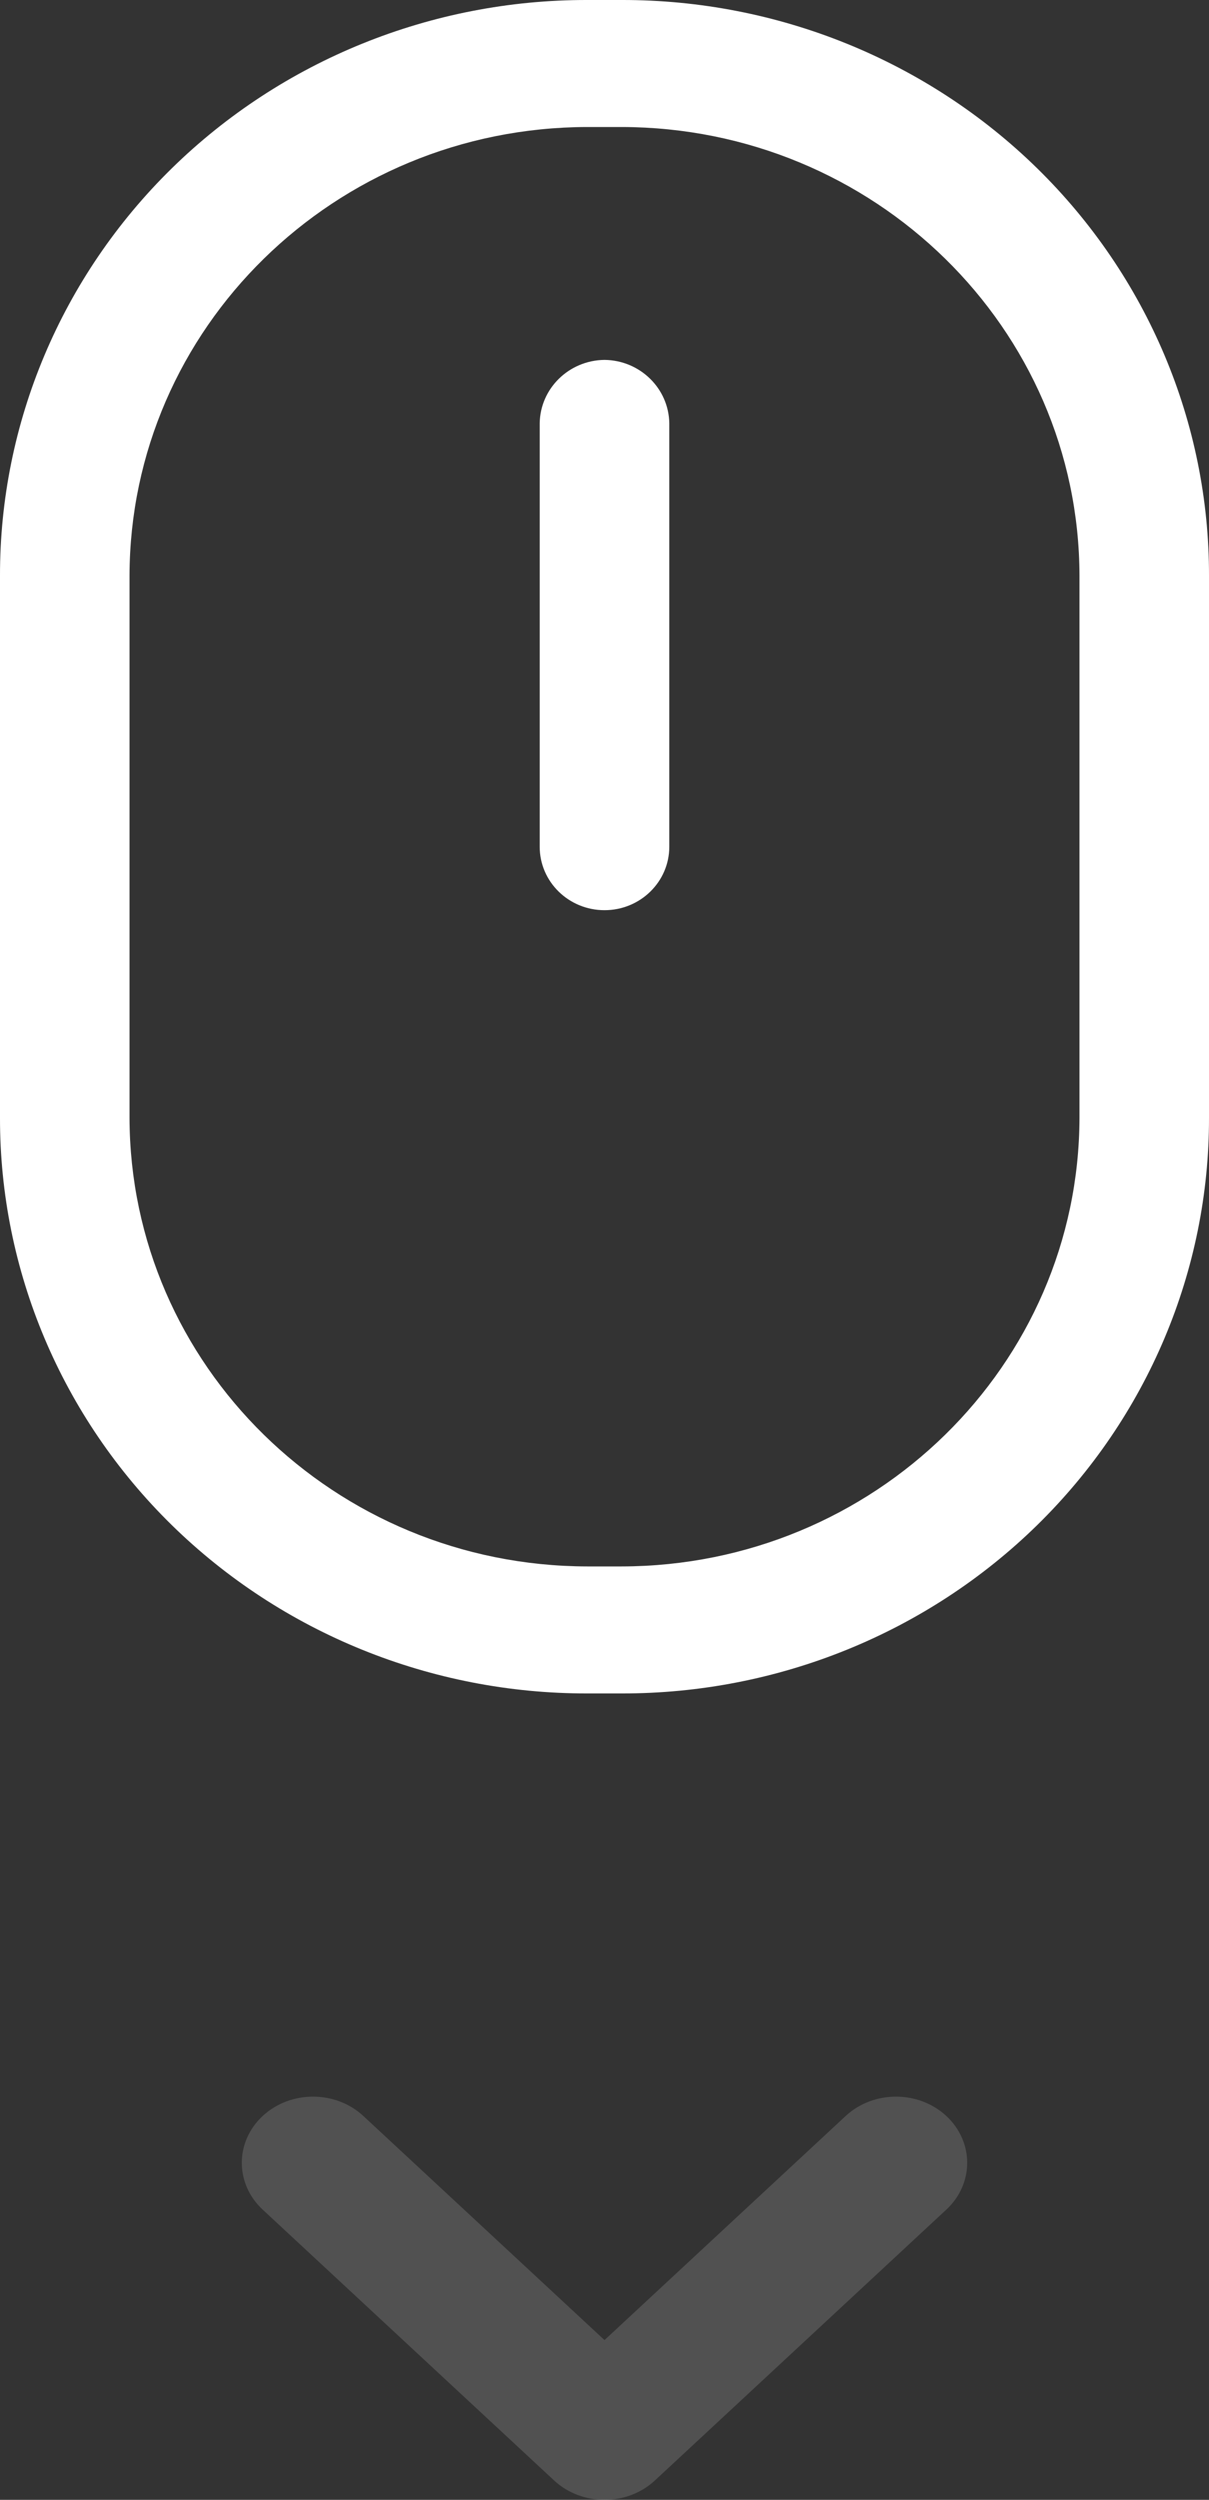
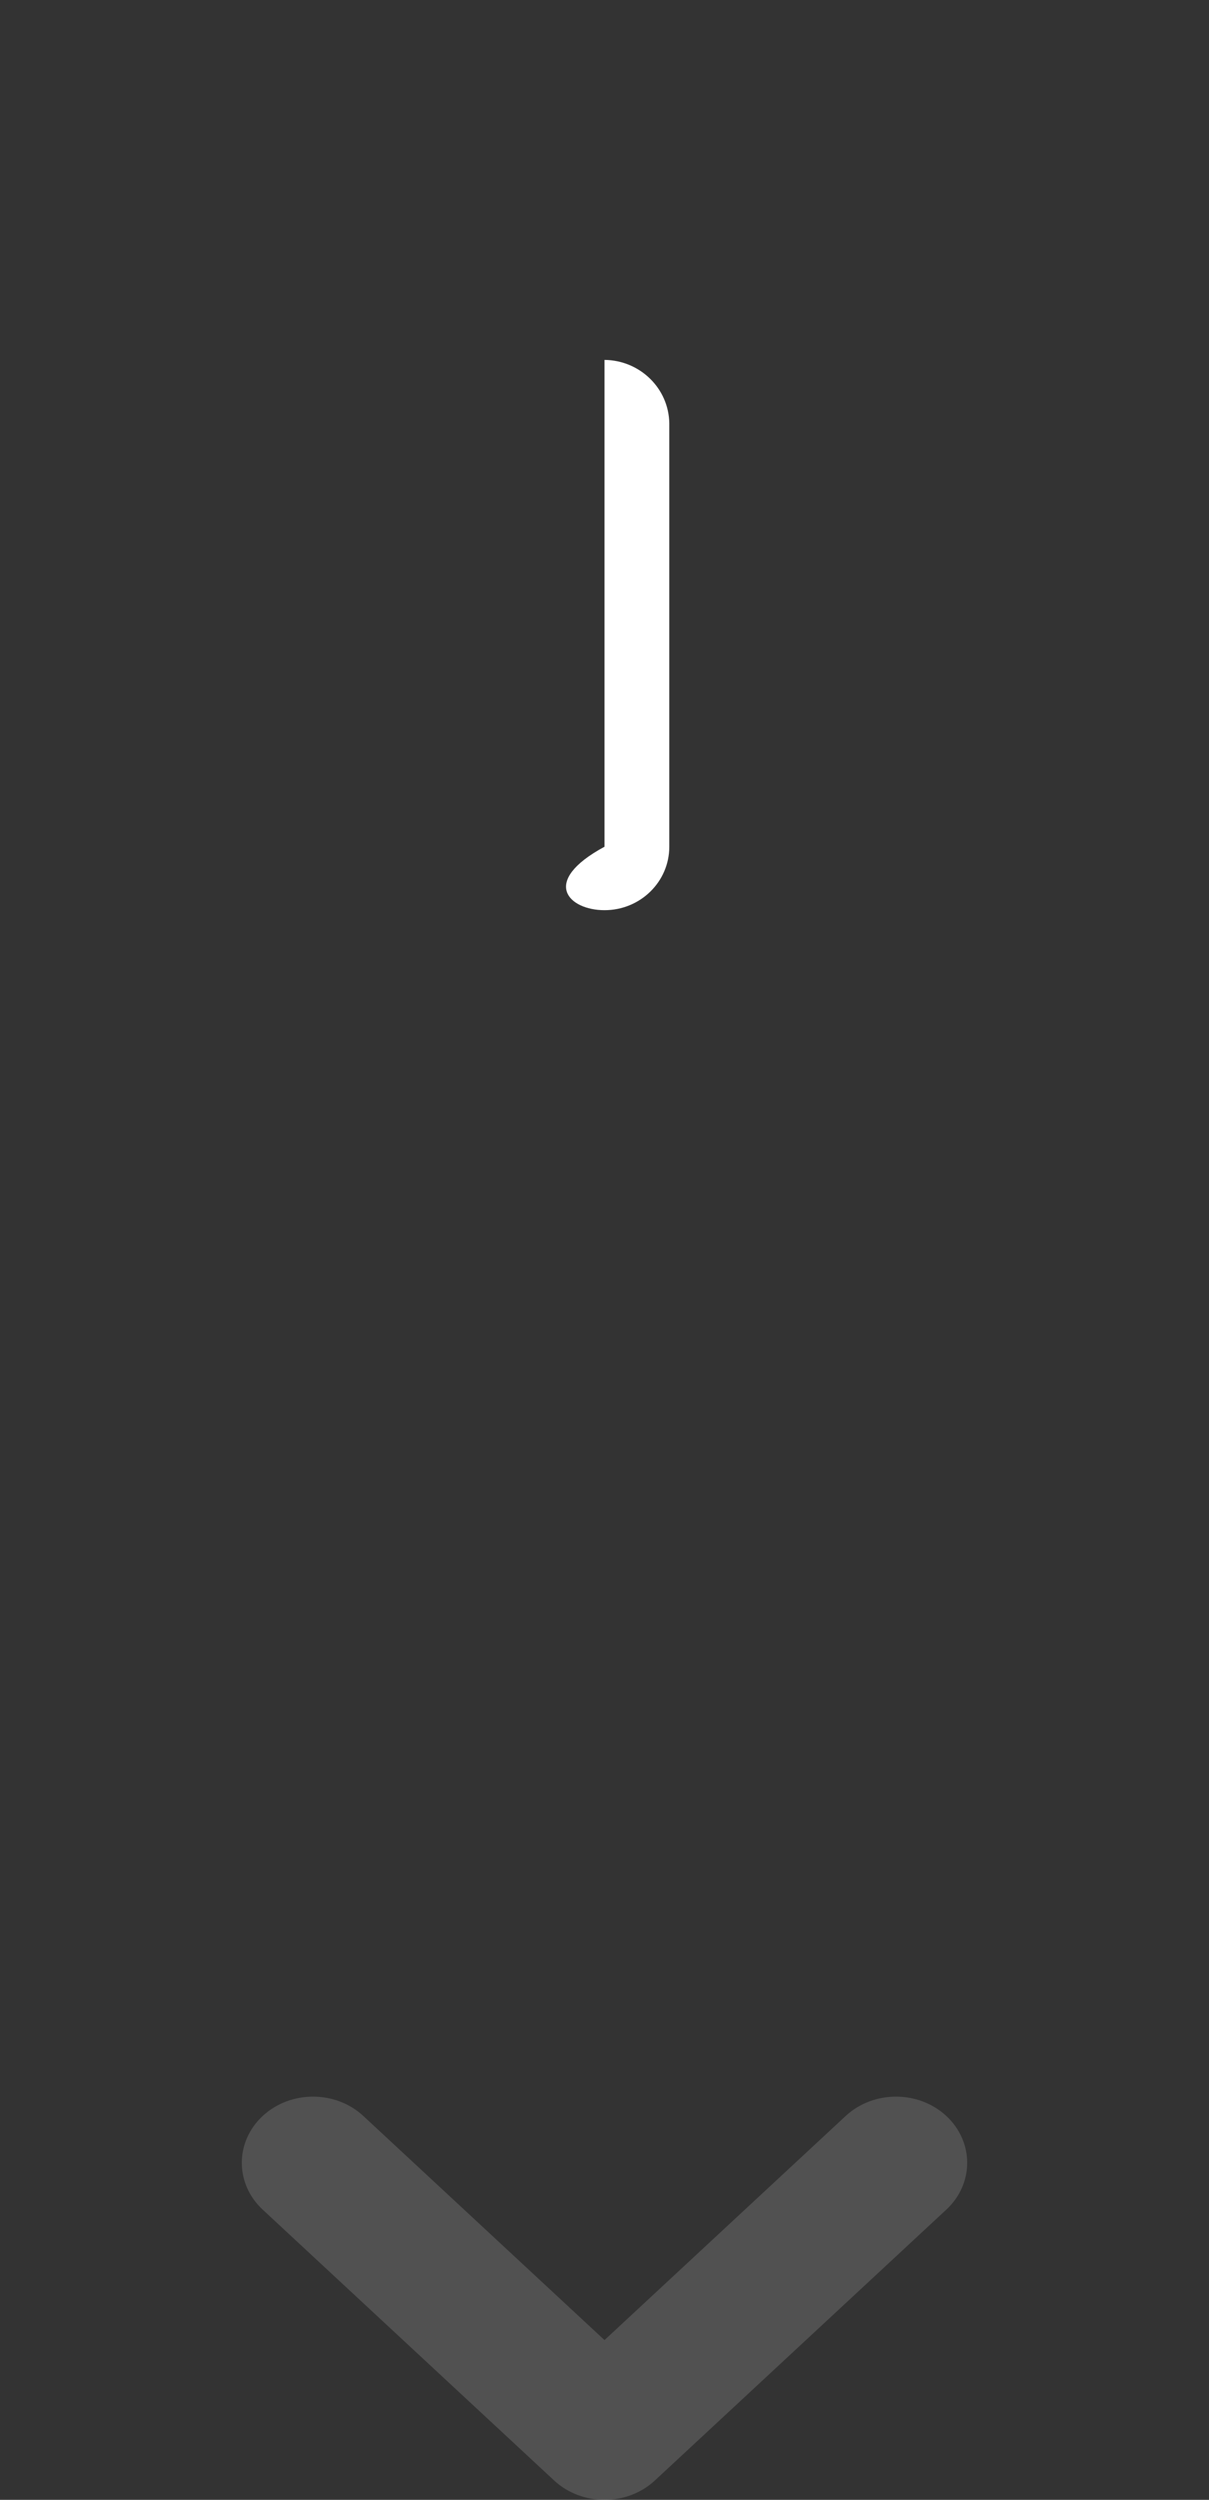
<svg xmlns="http://www.w3.org/2000/svg" width="15" height="31" viewBox="0 0 15 31" fill="none">
  <rect x="0" y="0" width="15" height="31" fill="#333333" stroke="none" />
-   <path fill-rule="evenodd" clip-rule="evenodd" d="M7.286 7.75456e-06H7.714C9.647 -0.003 11.502 0.749 12.869 2.088C14.236 3.428 15.003 5.245 15 7.14V13.86C15.003 15.755 14.236 17.572 12.869 18.912C11.502 20.251 9.647 21.003 7.714 21H7.286C5.353 21.003 3.498 20.251 2.131 18.912C0.764 17.572 -0.003 15.755 7.91281e-06 13.86V7.14C-0.003 5.245 0.764 3.428 2.131 2.088C3.498 0.749 5.353 -0.003 7.286 7.75456e-06ZM7.714 19.425C10.848 19.419 13.387 16.931 13.393 13.86V7.14C13.387 4.069 10.848 1.581 7.714 1.575H7.286C4.152 1.581 1.613 4.069 1.607 7.14V13.86C1.613 16.931 4.152 19.419 7.286 19.425H7.714Z" fill="white" />
-   <path d="M7.5 4.463C7.059 4.468 6.702 4.817 6.696 5.25V10.5C6.696 10.935 7.056 11.287 7.5 11.287C7.944 11.287 8.304 10.935 8.304 10.5V5.25C8.298 4.817 7.941 4.468 7.5 4.463Z" fill="white" />
+   <path d="M7.5 4.463V10.5C6.696 10.935 7.056 11.287 7.5 11.287C7.944 11.287 8.304 10.935 8.304 10.5V5.25C8.298 4.817 7.941 4.468 7.5 4.463Z" fill="white" />
  <path opacity="0.15" fill-rule="evenodd" clip-rule="evenodd" d="M3.259 26.24C3.604 25.92 4.163 25.92 4.508 26.24L7.5 29.019L10.492 26.24C10.837 25.92 11.396 25.92 11.741 26.24C12.086 26.561 12.086 27.08 11.741 27.401L8.125 30.76C7.78 31.08 7.22 31.08 6.875 30.76L3.259 27.401C2.914 27.08 2.914 26.561 3.259 26.24Z" fill="white" />
</svg>